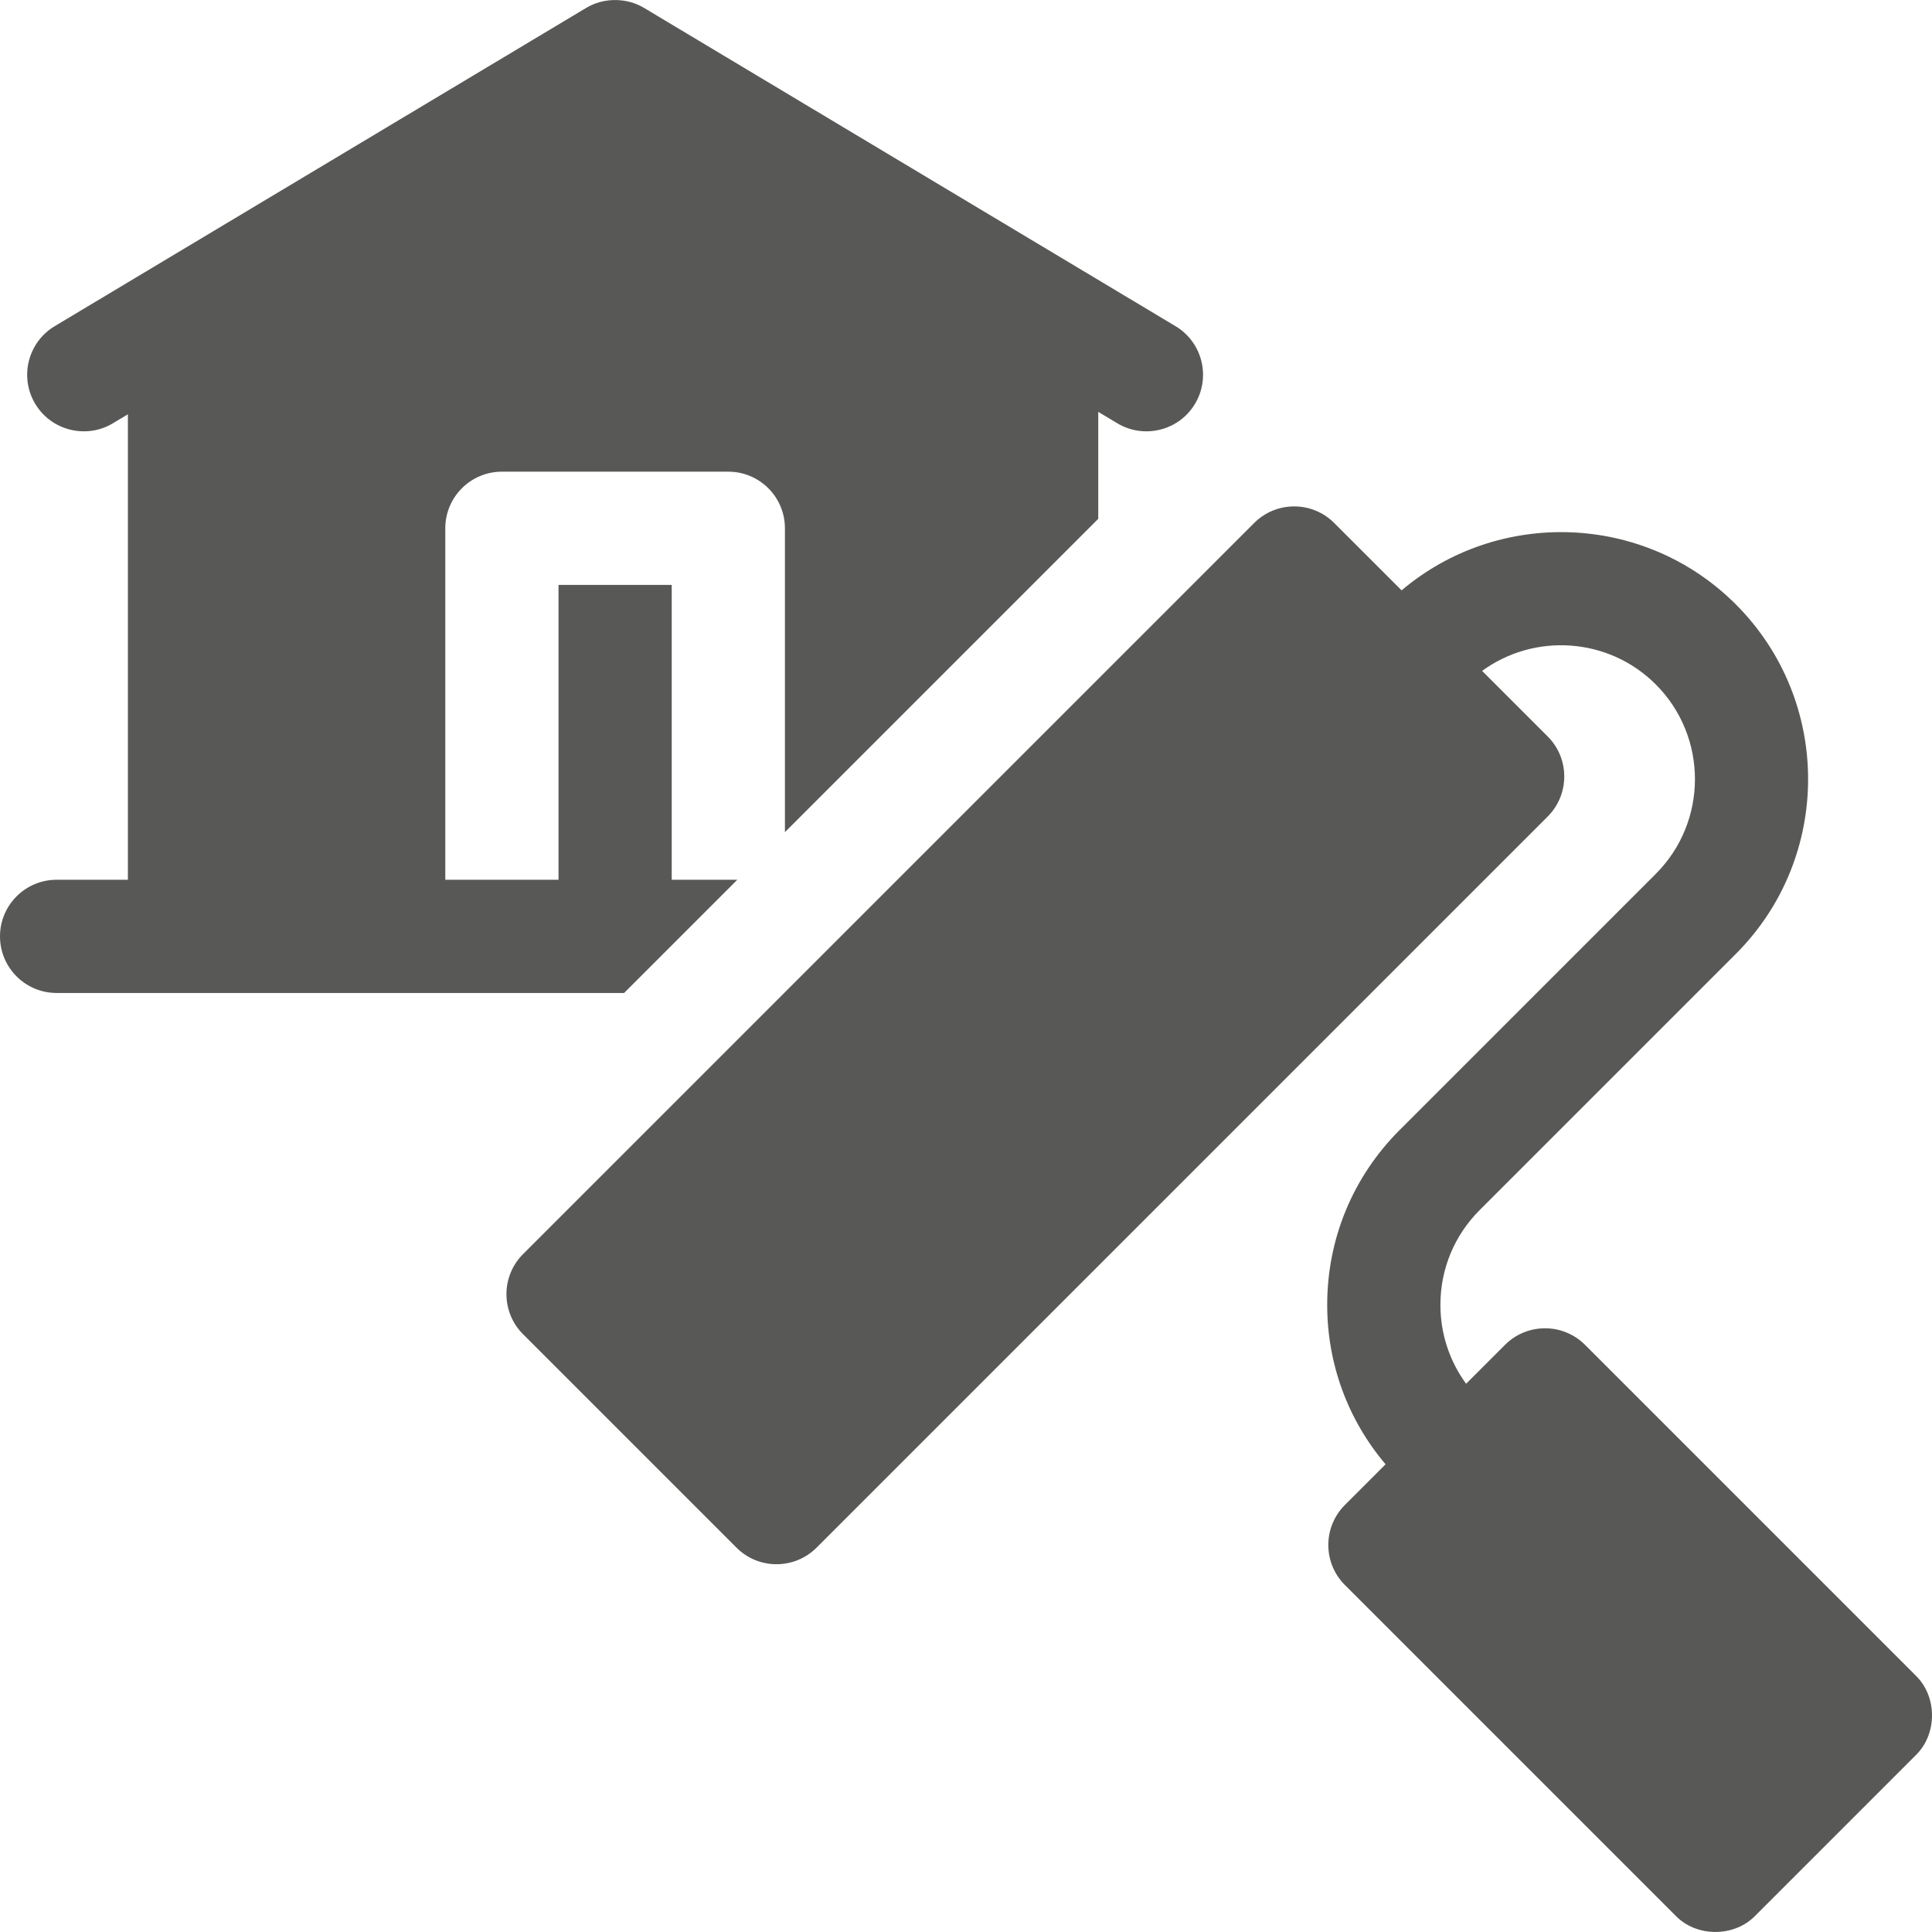
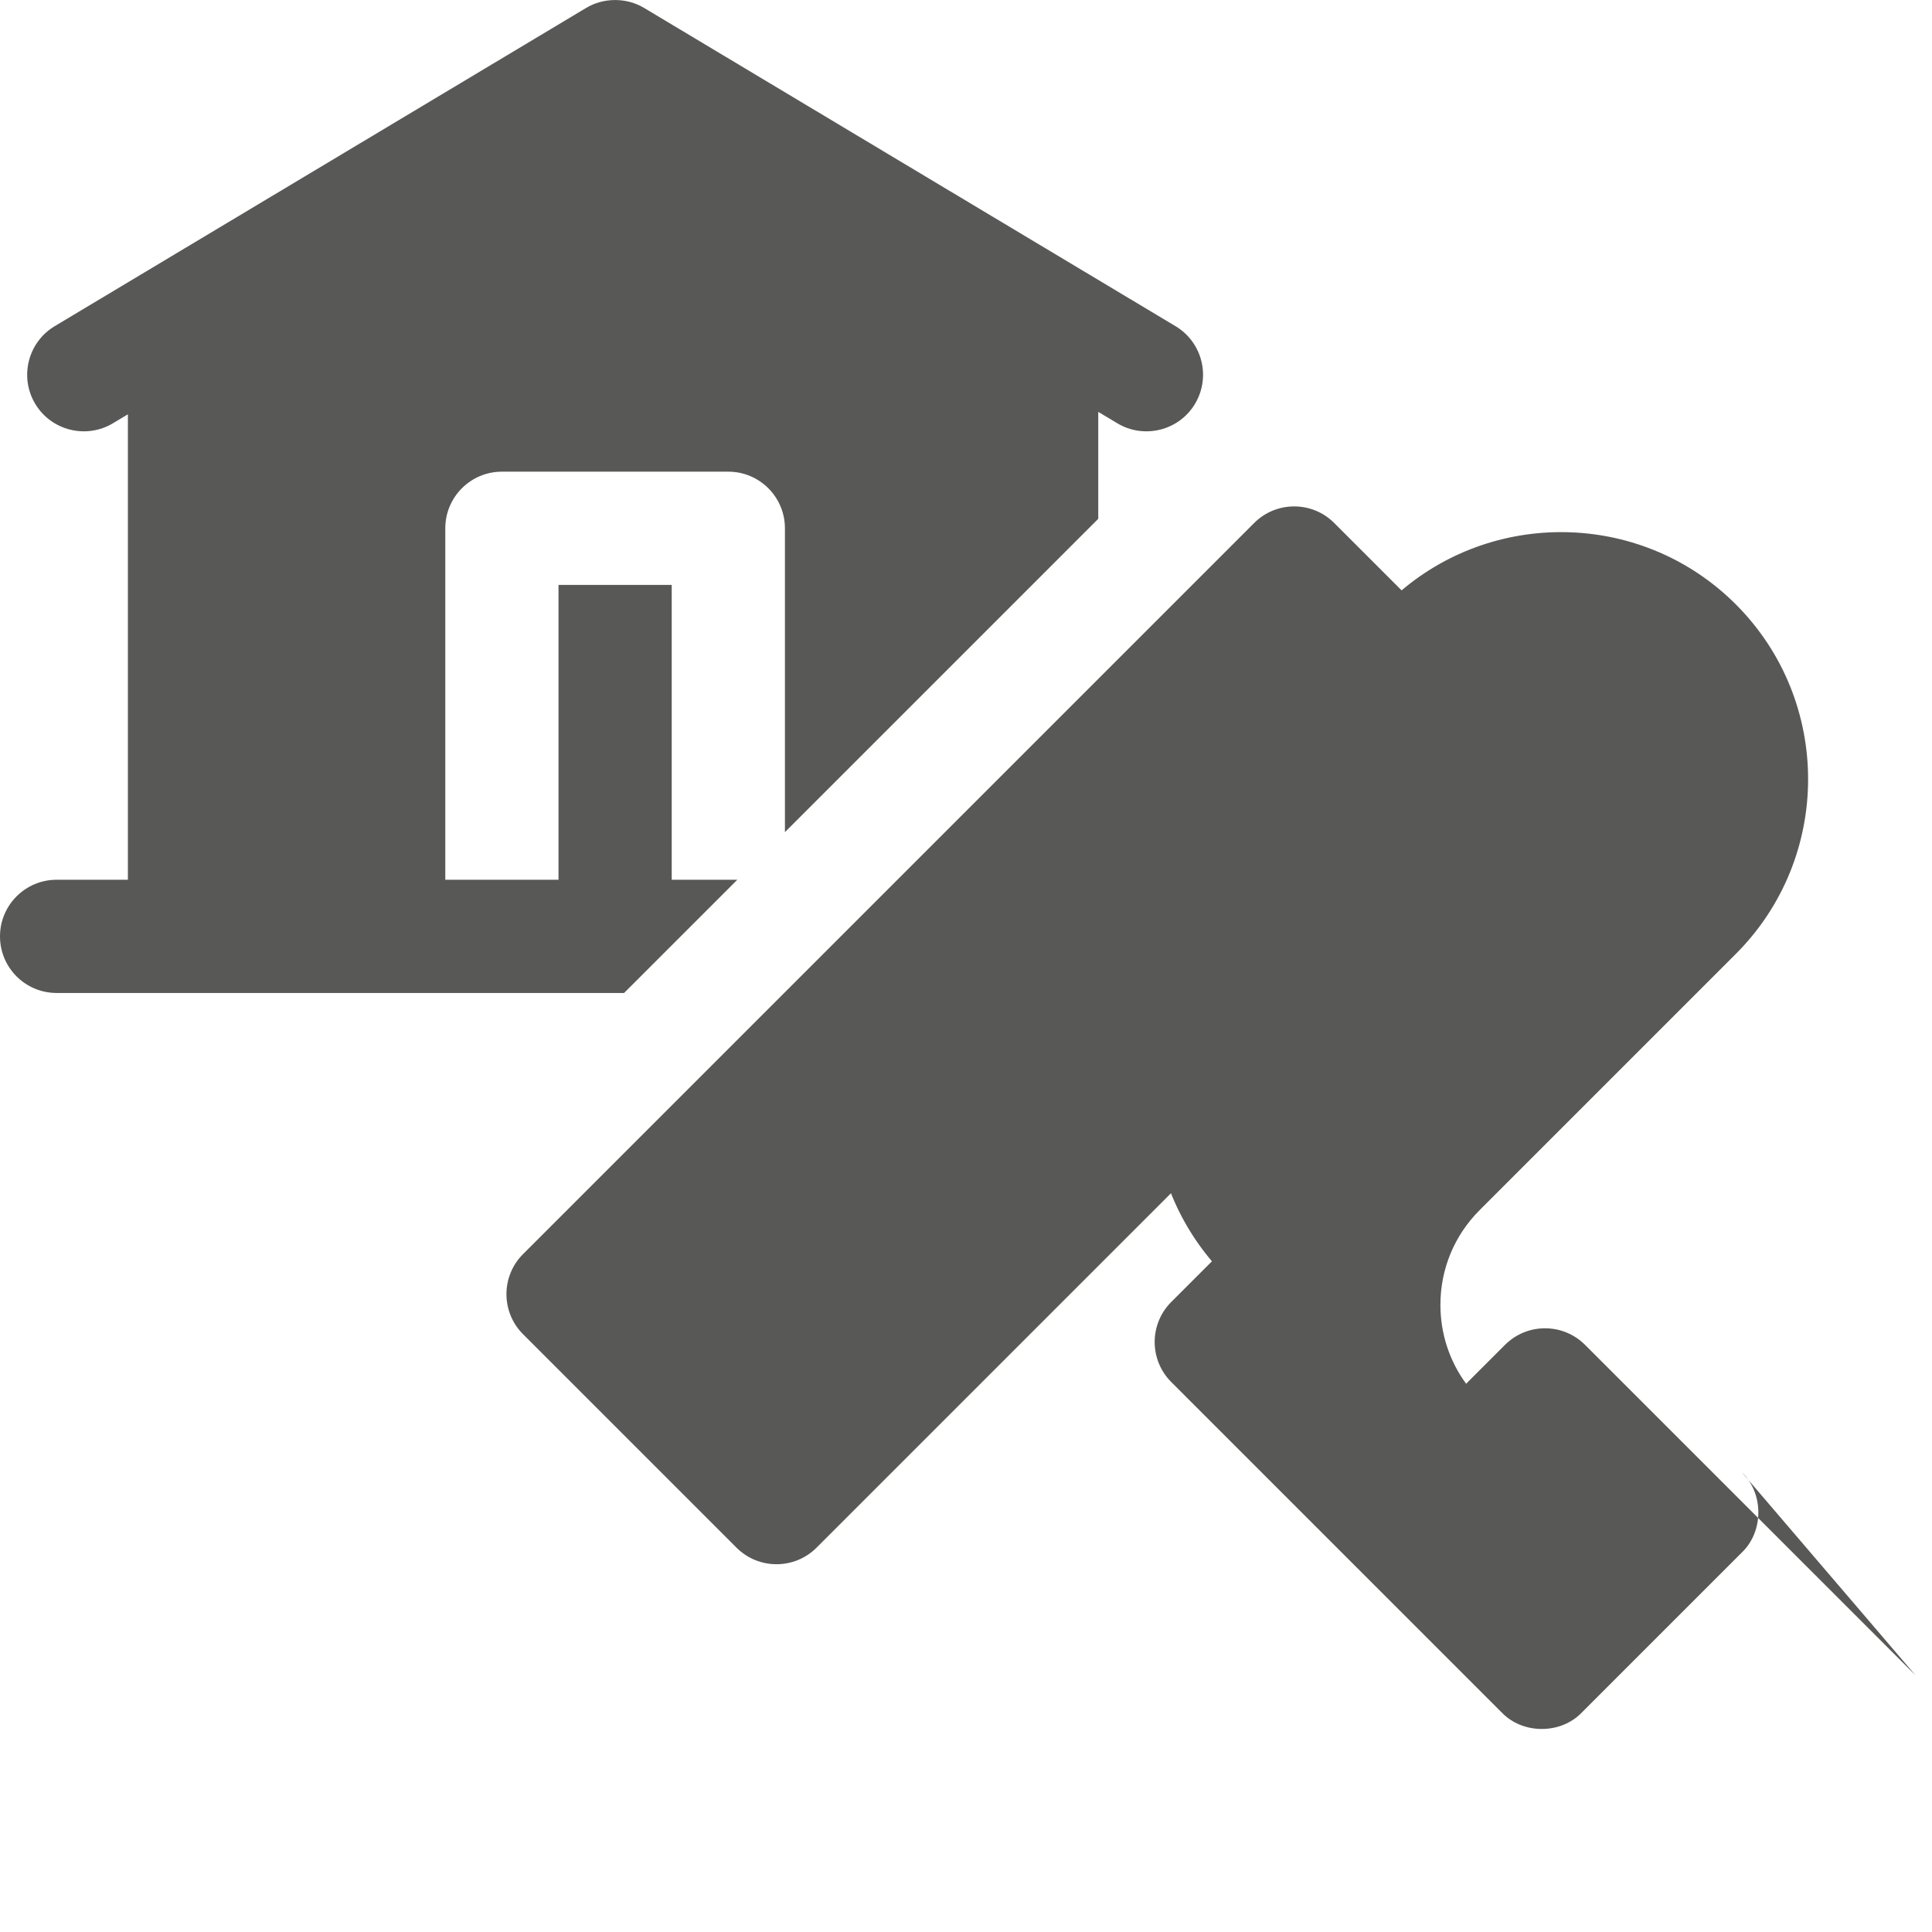
<svg xmlns="http://www.w3.org/2000/svg" version="1.1" width="512" height="512" x="0" y="0" viewBox="0 0 511.964 511.964" style="enable-background:new 0 0 512 512" xml:space="preserve">
  <g>
-     <path d="M195.38 233.131H178v-78.14h-30v78.14h-30v-93.14c0-8.28 6.72-15 15-15h60c8.28 0 15 6.72 15 15v80.52l83.03-83.03v-28.34l5.06 3.03c6.995 4.209 16.295 2.006 20.58-5.16 4.25-7.11 1.94-16.32-5.17-20.58L170.71 2.12c-4.634-2.815-10.786-2.815-15.42 0L14.5 86.43c-7.11 4.26-9.42 13.47-5.17 20.58 4.282 7.164 13.592 9.371 20.58 5.16l3.98-2.38v123.34H15c-8.28 0-15 6.72-15 15 0 8.29 6.72 15 15 15h150.38zM507.61 443.961l-87.58-87.58c-5.86-5.86-15.36-5.86-21.22 0l-10.302 10.302c-4.42-6.036-6.81-13.29-6.81-20.913 0-9.482 3.692-18.396 10.397-25.102l67.883-67.883c25.539-25.538 25.539-67.093 0-92.631-24.228-24.228-62.859-25.455-88.567-3.713L353.56 138.59c-5.86-5.86-15.36-5.86-21.22 0L138.6 332.33c-5.86 5.86-5.86 15.36 0 21.22l56.57 56.57c5.848 5.854 15.354 5.847 21.21 0l193.75-193.75c5.85-5.86 5.85-15.36 0-21.21l-17.379-17.379c13.876-10.127 33.495-8.933 46.014 3.586 13.842 13.842 13.842 36.363 0 50.205l-67.883 67.883c-12.371 12.37-19.185 28.818-19.185 46.314 0 15.649 5.465 30.45 15.468 42.255l-10.776 10.775c-5.86 5.86-5.86 15.36 0 21.22l87.58 87.58c5.578 5.808 15.631 5.803 21.21 0l42.43-42.43c5.804-5.578 5.809-15.631.001-21.208z" fill="#585956" opacity="1" data-original="#000000" />
+     <path d="M195.38 233.131H178v-78.14h-30v78.14h-30v-93.14c0-8.28 6.72-15 15-15h60c8.28 0 15 6.72 15 15v80.52l83.03-83.03v-28.34l5.06 3.03c6.995 4.209 16.295 2.006 20.58-5.16 4.25-7.11 1.94-16.32-5.17-20.58L170.71 2.12c-4.634-2.815-10.786-2.815-15.42 0L14.5 86.43c-7.11 4.26-9.42 13.47-5.17 20.58 4.282 7.164 13.592 9.371 20.58 5.16l3.98-2.38v123.34H15c-8.28 0-15 6.72-15 15 0 8.29 6.72 15 15 15h150.38zM507.61 443.961l-87.58-87.58c-5.86-5.86-15.36-5.86-21.22 0l-10.302 10.302c-4.42-6.036-6.81-13.29-6.81-20.913 0-9.482 3.692-18.396 10.397-25.102l67.883-67.883c25.539-25.538 25.539-67.093 0-92.631-24.228-24.228-62.859-25.455-88.567-3.713L353.56 138.59c-5.86-5.86-15.36-5.86-21.22 0L138.6 332.33c-5.86 5.86-5.86 15.36 0 21.22l56.57 56.57c5.848 5.854 15.354 5.847 21.21 0l193.75-193.75c5.85-5.86 5.85-15.36 0-21.21l-17.379-17.379l-67.883 67.883c-12.371 12.37-19.185 28.818-19.185 46.314 0 15.649 5.465 30.45 15.468 42.255l-10.776 10.775c-5.86 5.86-5.86 15.36 0 21.22l87.58 87.58c5.578 5.808 15.631 5.803 21.21 0l42.43-42.43c5.804-5.578 5.809-15.631.001-21.208z" fill="#585956" opacity="1" data-original="#000000" />
  </g>
</svg>